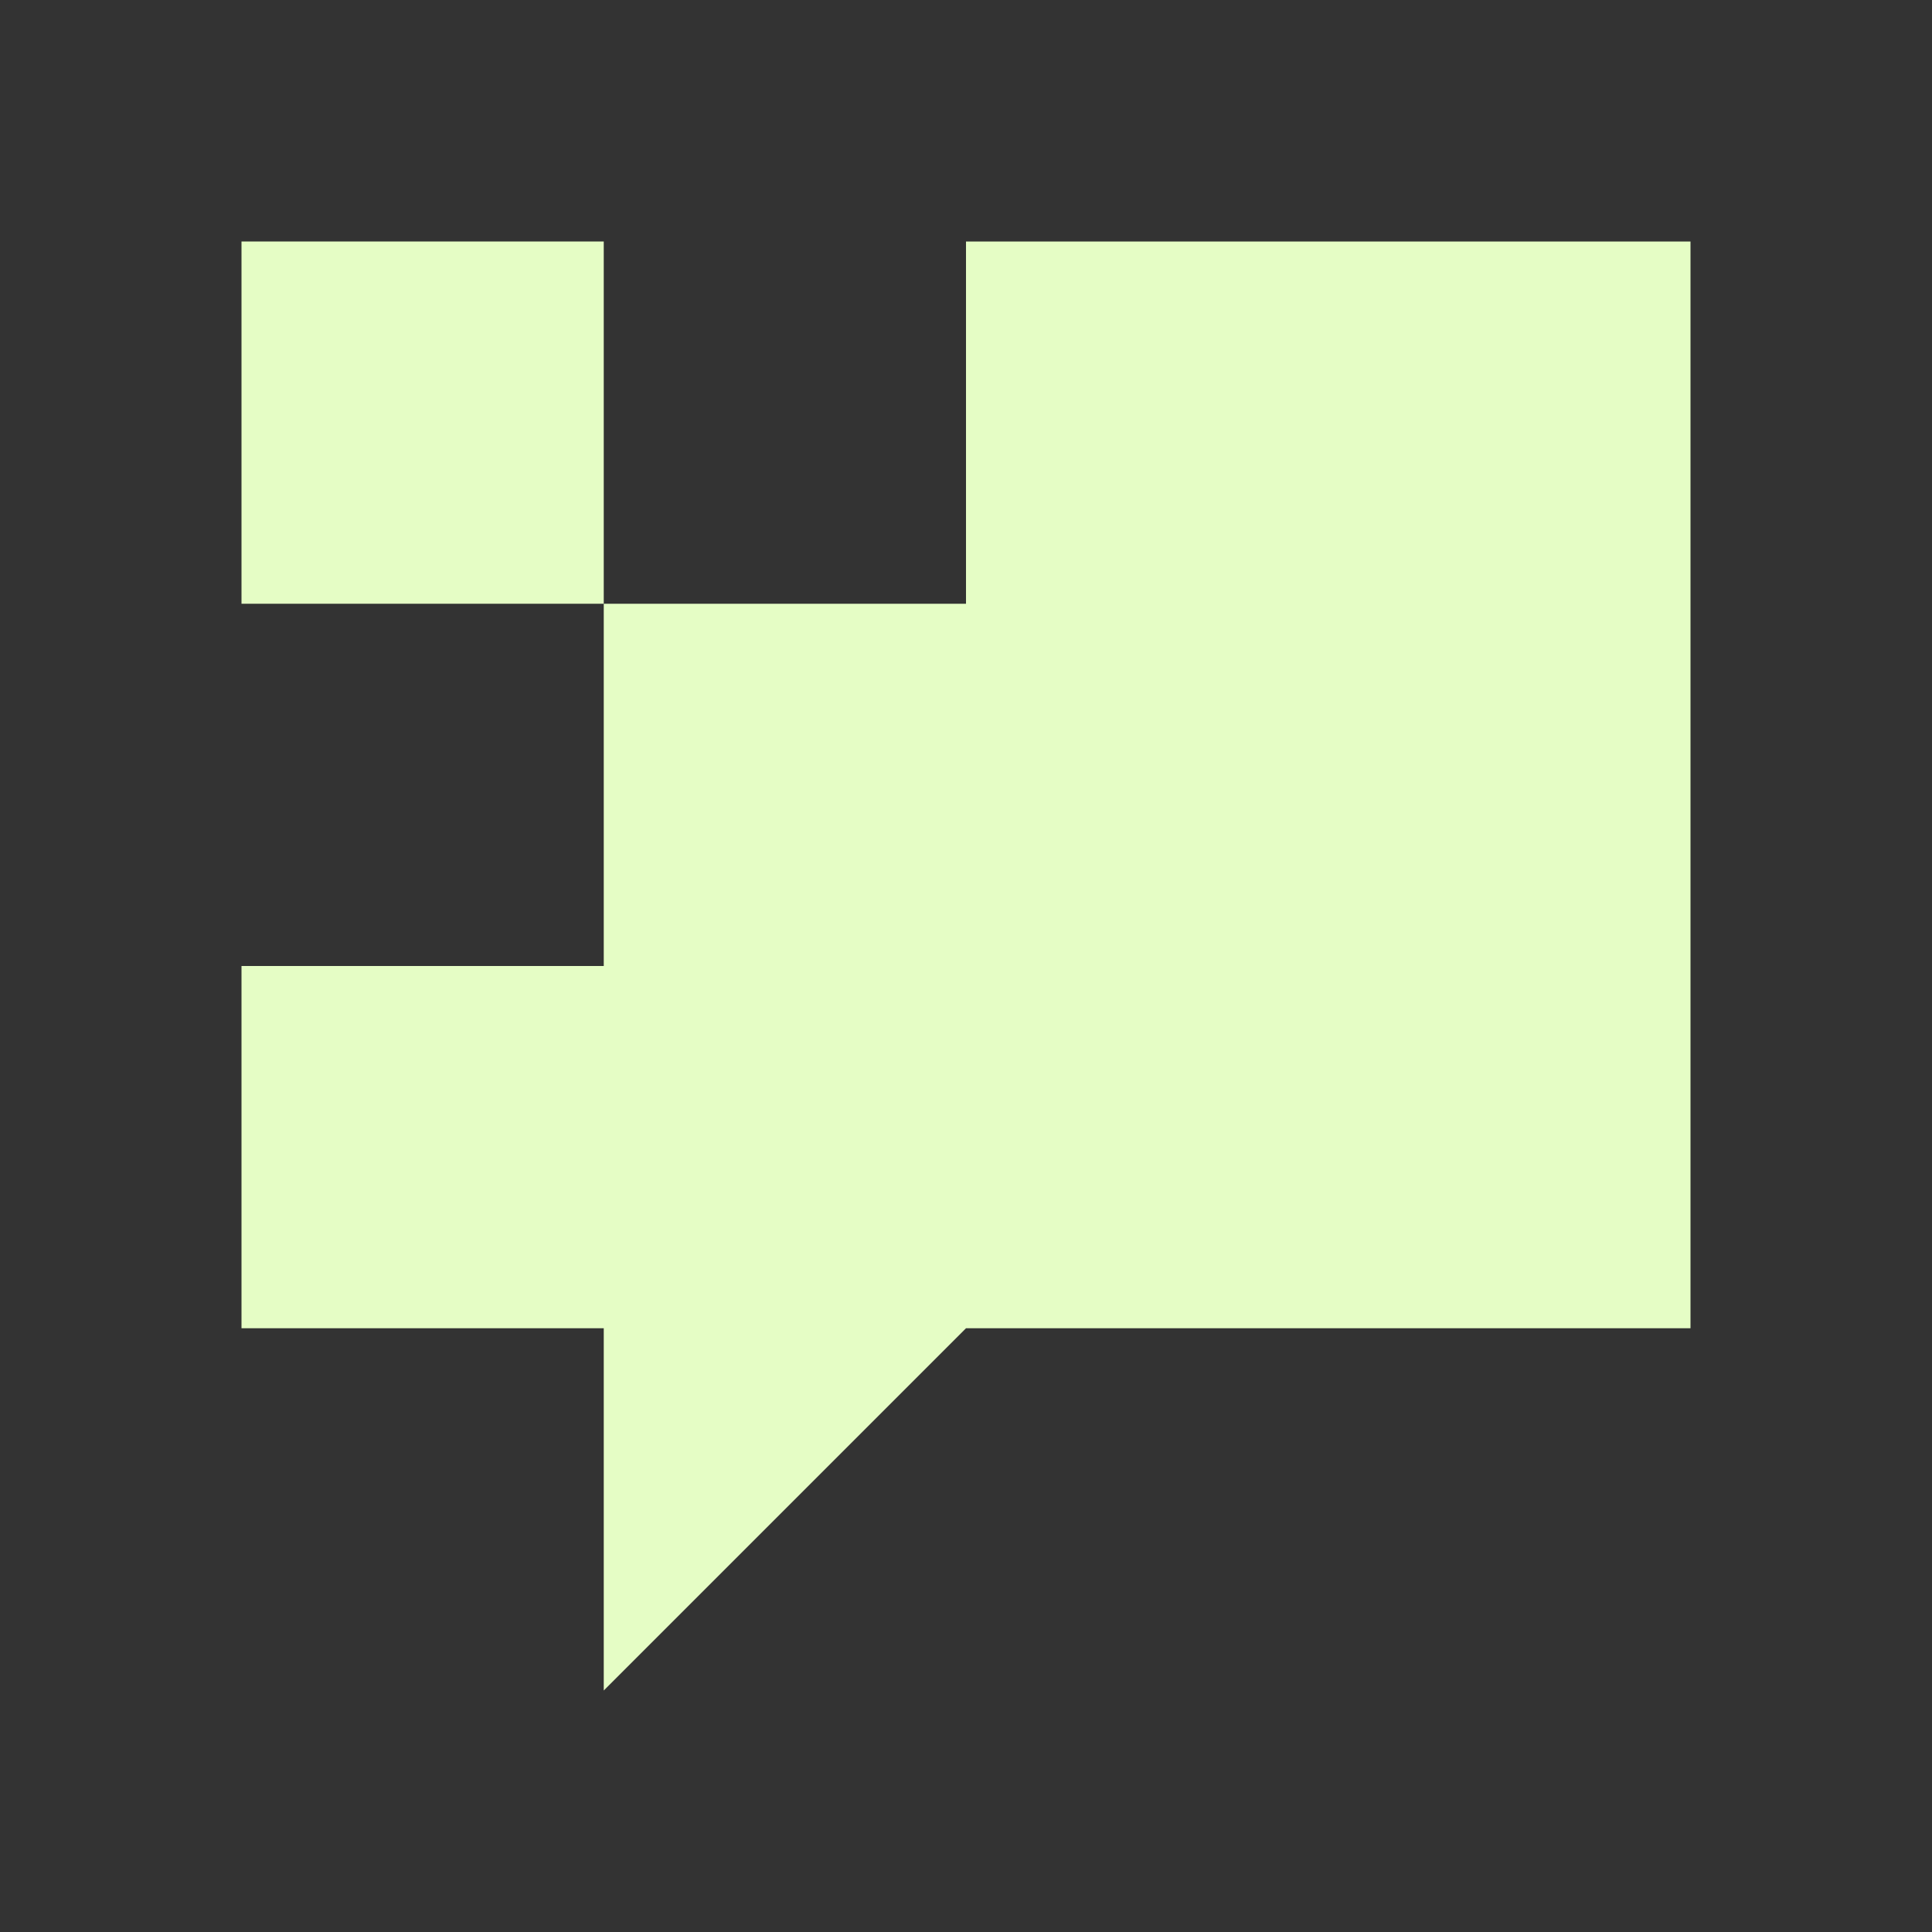
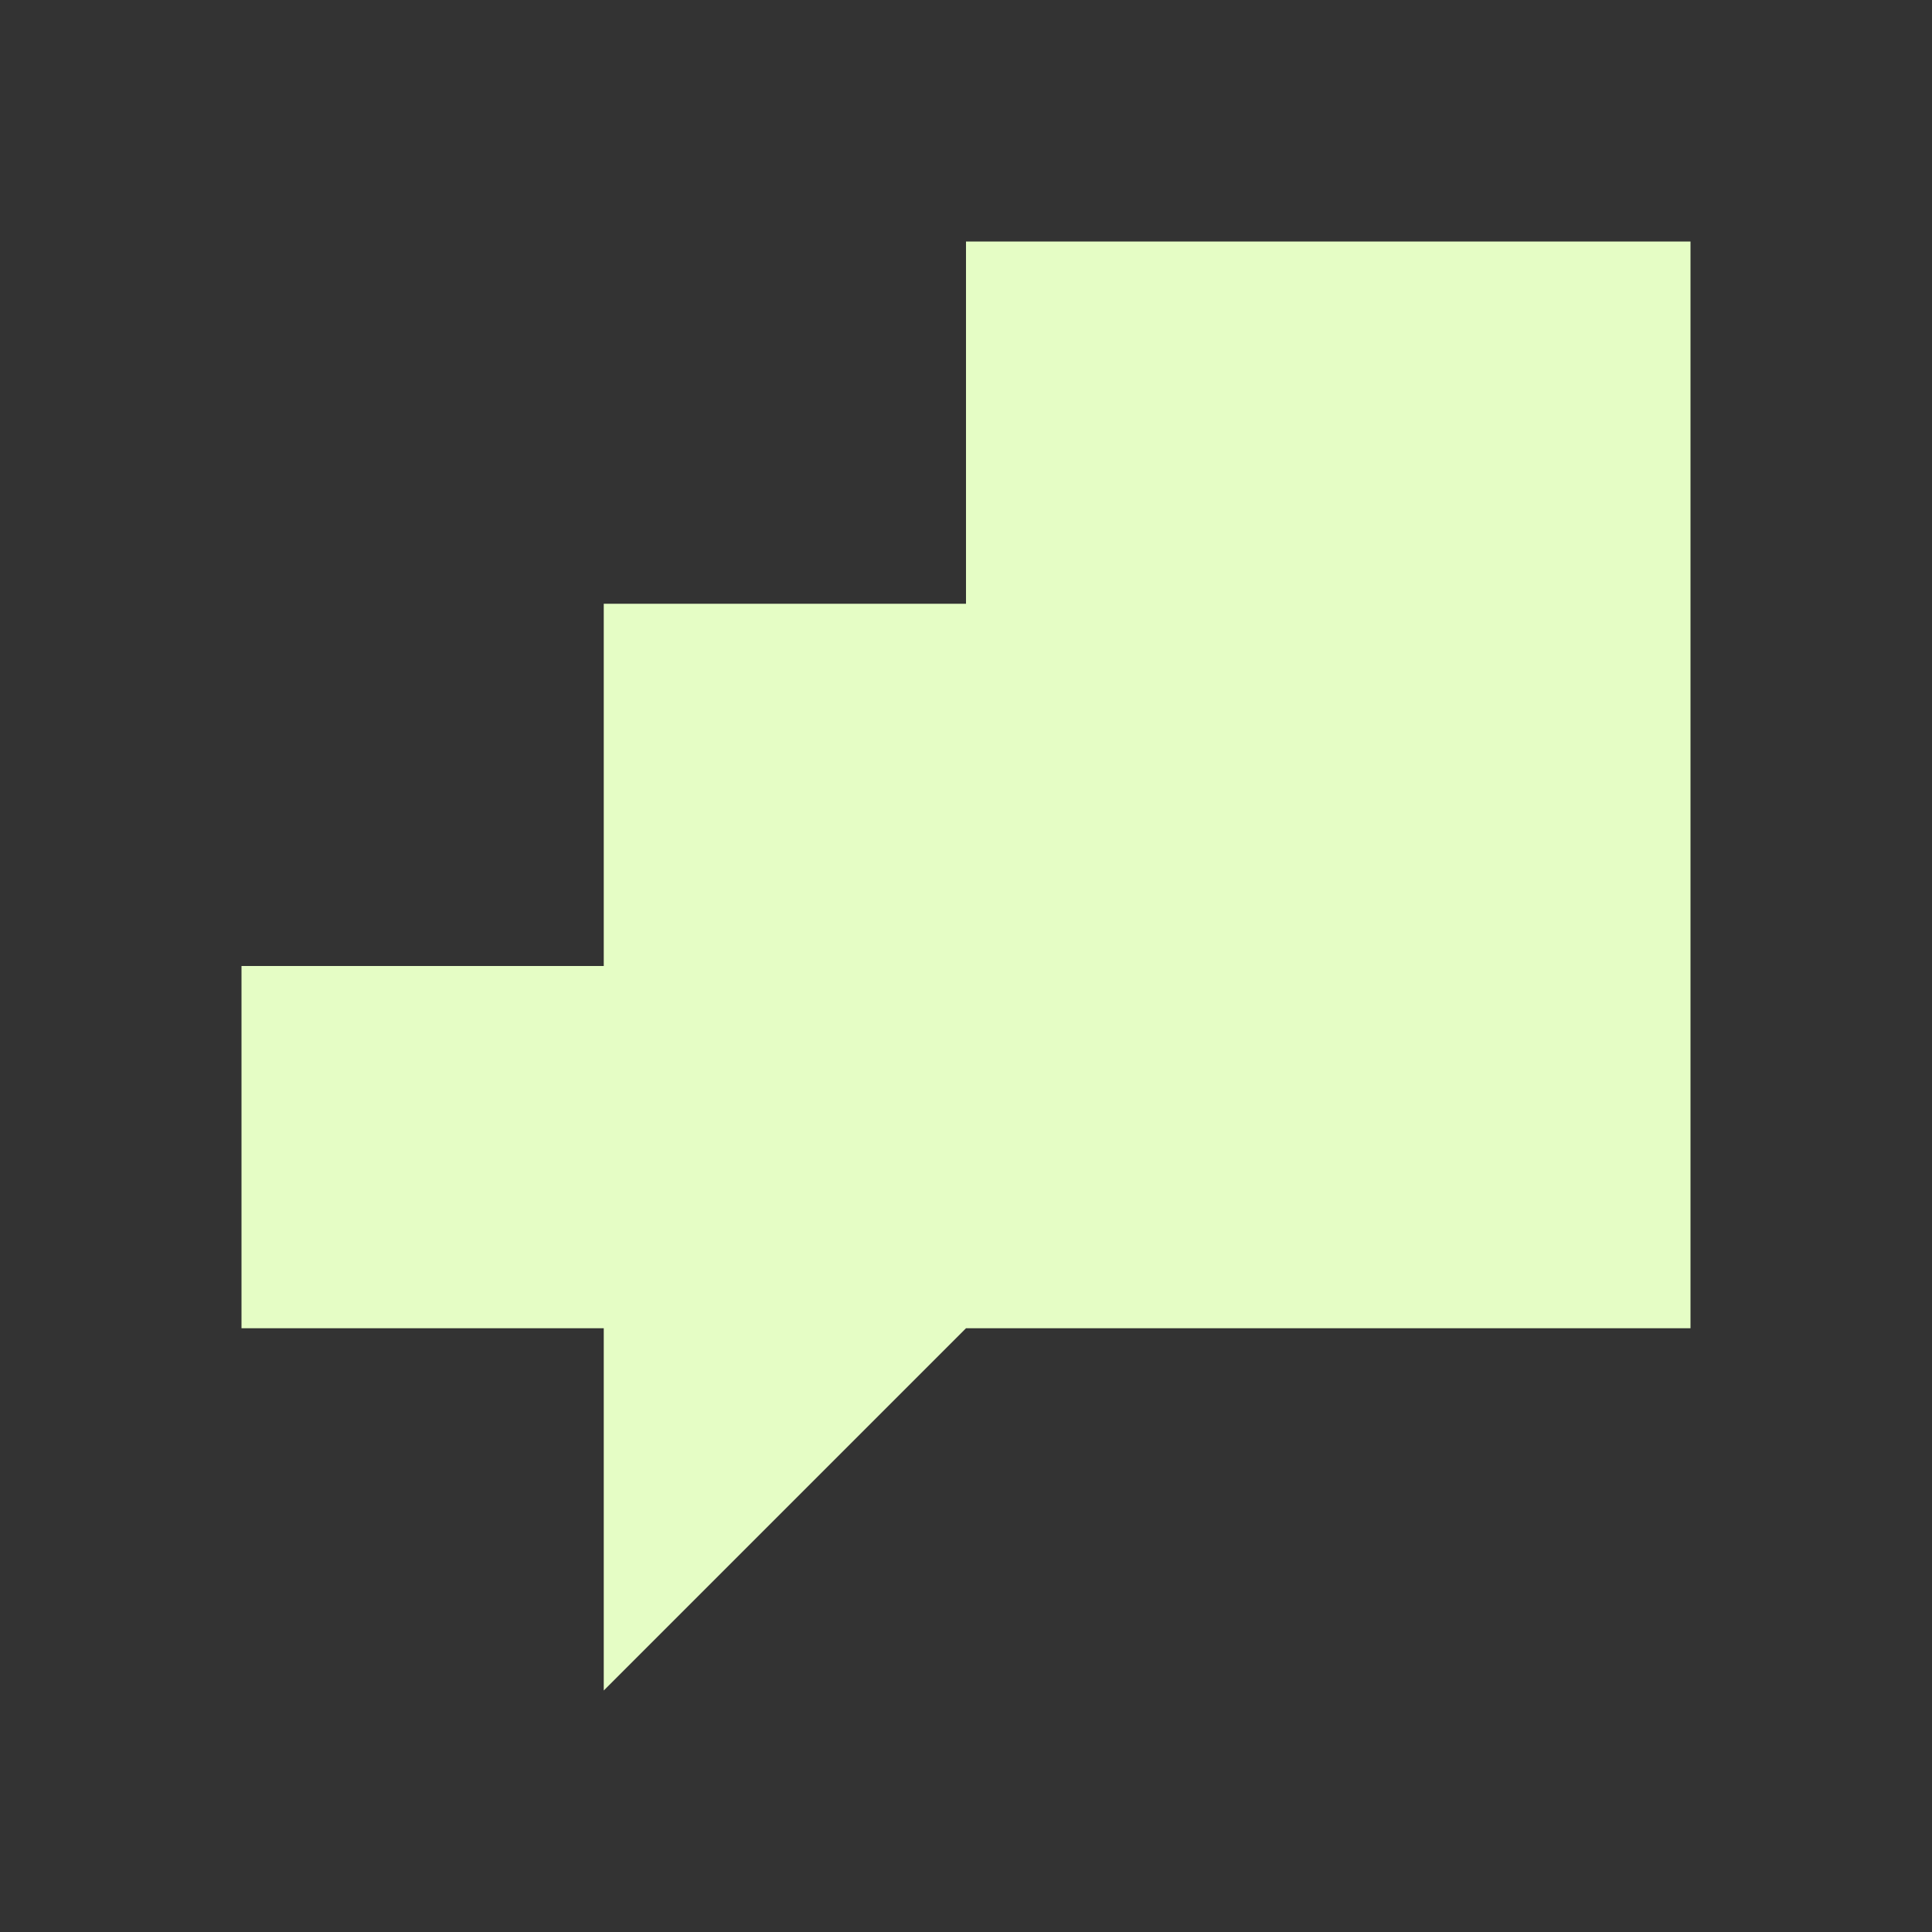
<svg xmlns="http://www.w3.org/2000/svg" width="24" height="24" viewBox="0 0 24 24" fill="none">
  <rect x="0" y="0" width="24" height="24" fill="#333333" stroke="none" />
  <path d="M21 12H3V16.5H21V12ZM21 12H7.5V7.5H12V3H21V12ZM7.5 21V16.5H12L7.5 21Z" fill="#E5FDC5" />
-   <path d="M3 3H7.5V7.5H3V3Z" fill="#E5FDC5" />
</svg>